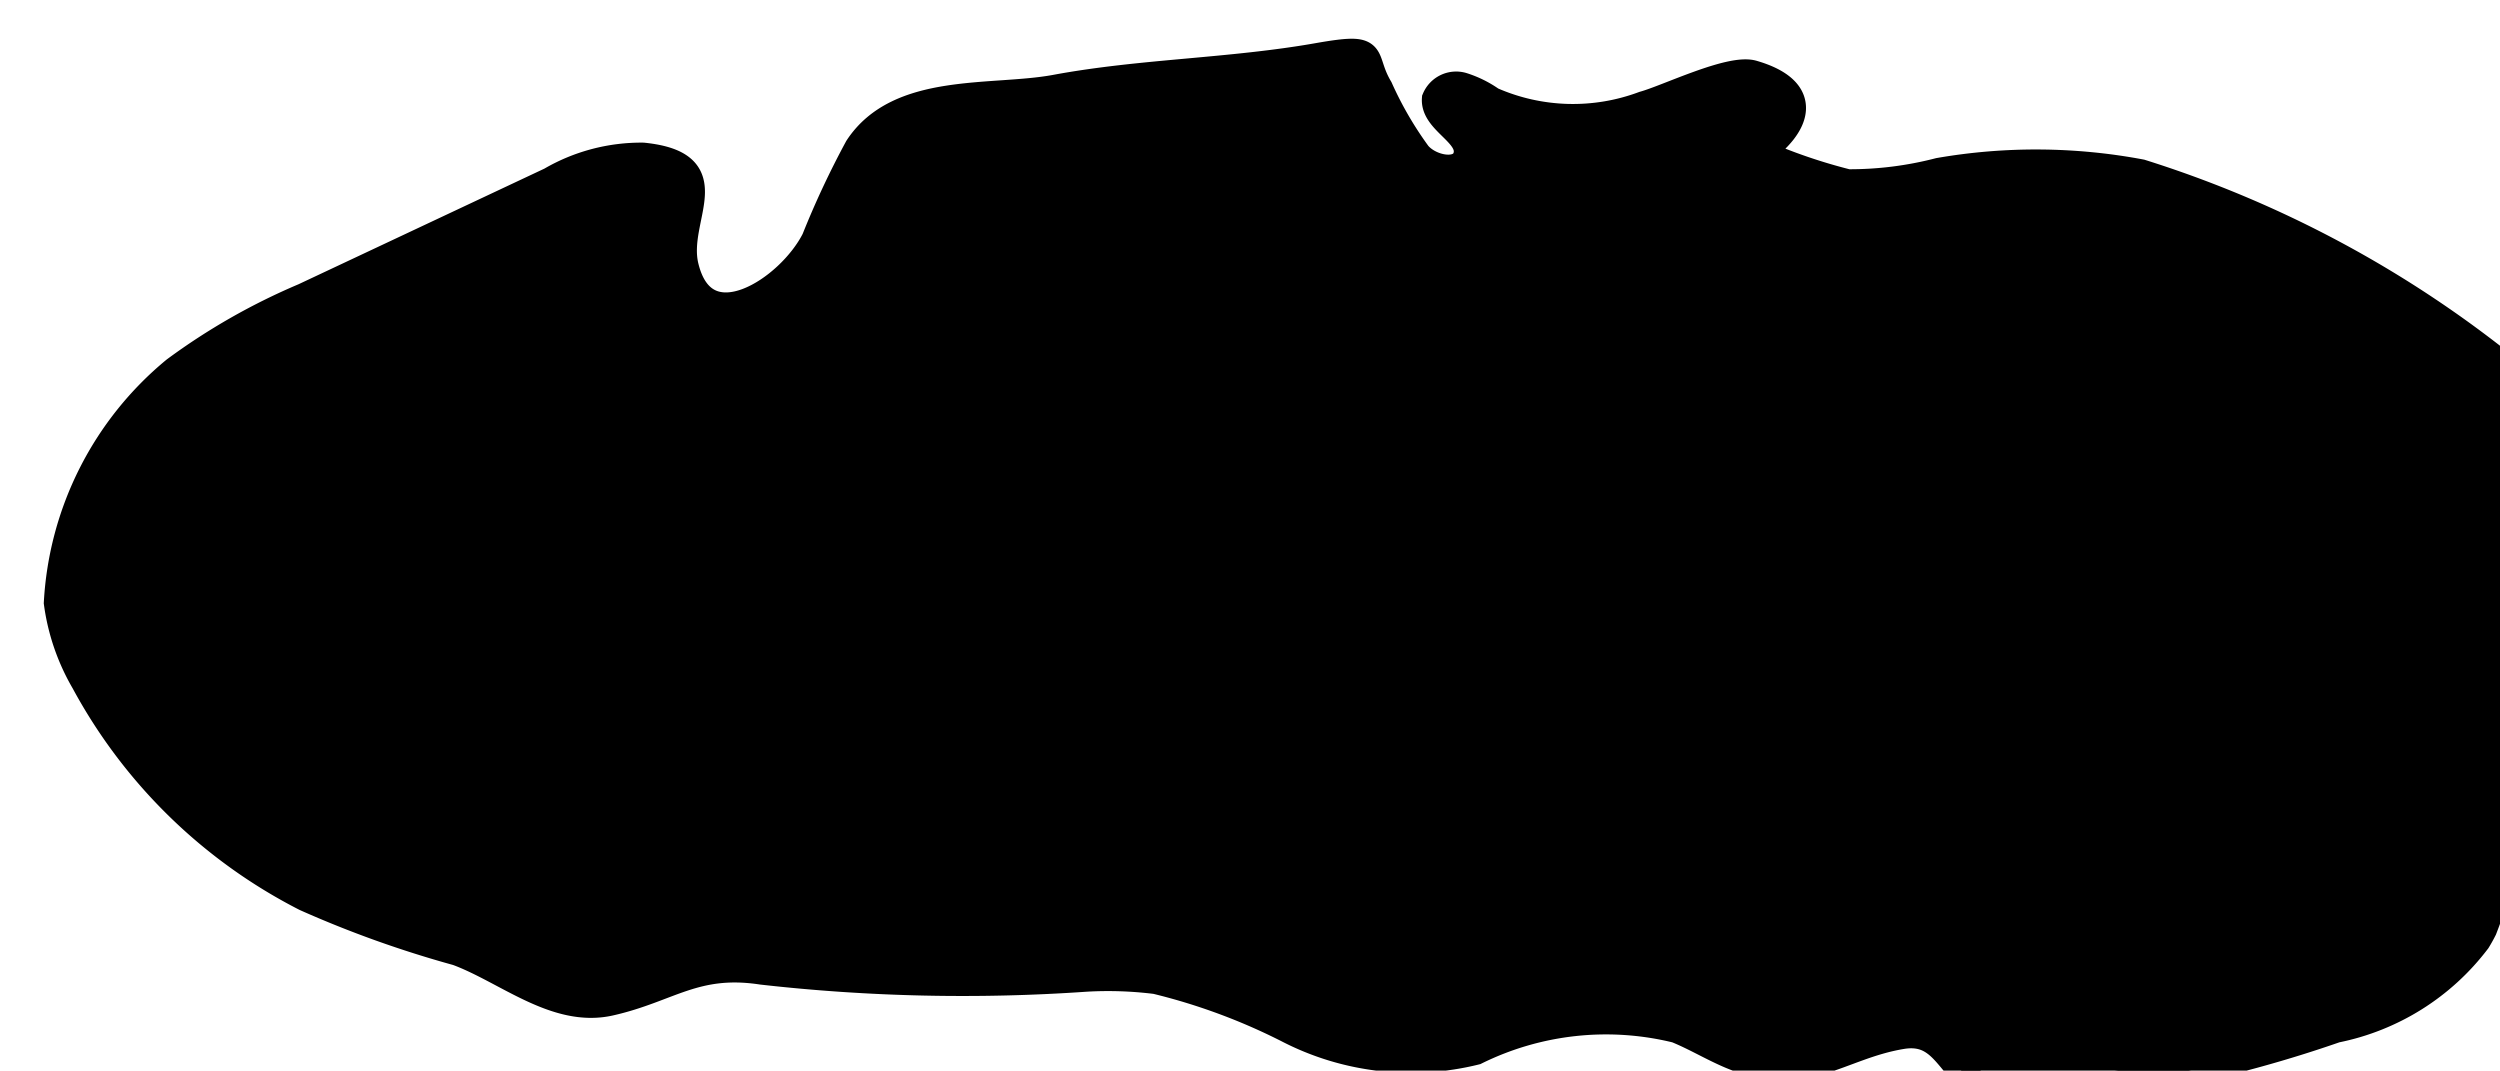
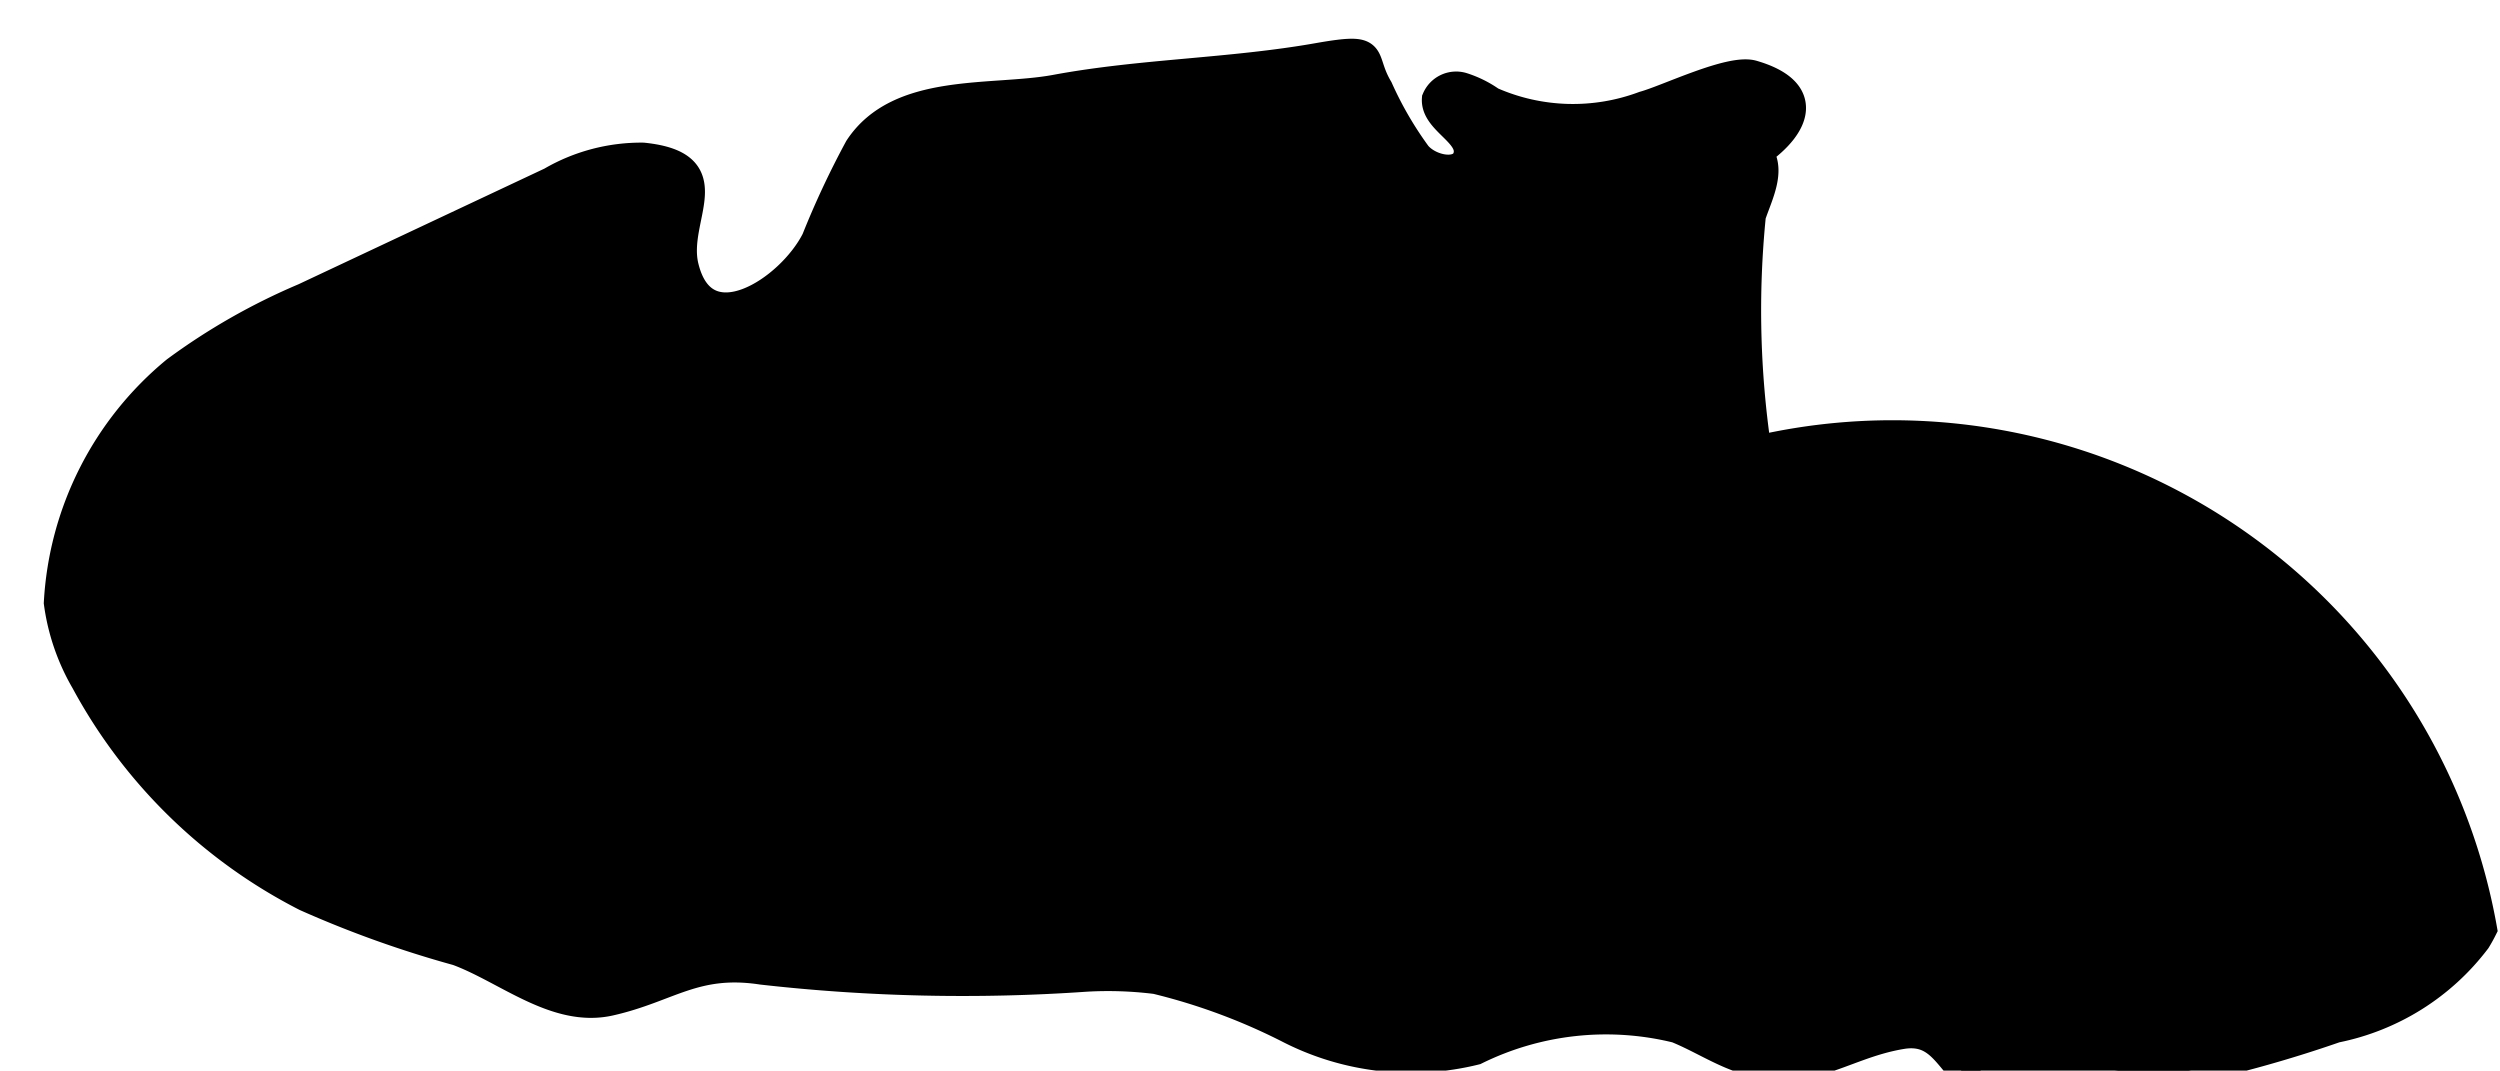
<svg xmlns="http://www.w3.org/2000/svg" version="1.1" width="4.871mm" height="2.086mm" viewBox="0 0 13.809 5.912">
  <defs>
    <style type="text/css">
      .a {
        stroke: #000;
        stroke-miterlimit: 10;
        stroke-width: 0.15px;
      }
    </style>
  </defs>
-   <path class="a" d="M13.718,5.131q-.016.032-.035.063a1.3,1.3,0,0,1-.781.49,6.954,6.954,0,0,1-1.753.366c-.386.008-.34-.381-.644-.331-.352.058-.535.279-.942.11-.103-.043-.199-.102-.303-.144a1.627,1.627,0,0,0-1.109.121,1.481,1.481,0,0,1-1.04-.123,3.369,3.369,0,0,0-.726-.268,2.127,2.127,0,0,0-.386-.013,9.855,9.855,0,0,1-1.791-.039c-.369-.056-.514.099-.839.172-.299.067-.572-.177-.843-.277a5.948,5.948,0,0,1-.838-.3A2.87,2.87,0,0,1,.467,3.765,1.176,1.176,0,0,1,.317,3.329,1.792,1.792,0,0,1,.967,2.044a3.494,3.494,0,0,1,.712-.406L3.042.997a.992.992,0,0,1,.51-.135c.464.048.168.338.232.608.105.438.578.131.718-.148A4.808,4.808,0,0,1,4.739.816C4.964.472,5.48.551,5.828.487,6.306.398,6.797.397,7.282.311c.343-.06.231-.002.337.176A2,2,0,0,0,7.831.852c.073.086.249.115.272.004C8.129.735,7.92.669,7.929.545A.124.124,0,0,1,8.077.474.581.581,0,0,1,8.239.554a1.116,1.116,0,0,0,.84.024c.129-.035.478-.207.603-.171.323.094.247.286.037.435a3.04,3.04,0,0,0,.487.167,1.963,1.963,0,0,0,.504-.063,3.134,3.134,0,0,1,1.116.008,6.187,6.187,0,0,1,2.039,1.095.273.273,0,0,1,.081.069c.07.1-.001.233-.04.348a5.254,5.254,0,0,0,.03,1.29A3.316,3.316,0,0,1,13.718,5.131Z" />
+   <path class="a" d="M13.718,5.131q-.016.032-.035.063a1.3,1.3,0,0,1-.781.49,6.954,6.954,0,0,1-1.753.366c-.386.008-.34-.381-.644-.331-.352.058-.535.279-.942.11-.103-.043-.199-.102-.303-.144a1.627,1.627,0,0,0-1.109.121,1.481,1.481,0,0,1-1.04-.123,3.369,3.369,0,0,0-.726-.268,2.127,2.127,0,0,0-.386-.013,9.855,9.855,0,0,1-1.791-.039c-.369-.056-.514.099-.839.172-.299.067-.572-.177-.843-.277a5.948,5.948,0,0,1-.838-.3A2.87,2.87,0,0,1,.467,3.765,1.176,1.176,0,0,1,.317,3.329,1.792,1.792,0,0,1,.967,2.044a3.494,3.494,0,0,1,.712-.406L3.042.997a.992.992,0,0,1,.51-.135c.464.048.168.338.232.608.105.438.578.131.718-.148A4.808,4.808,0,0,1,4.739.816C4.964.472,5.48.551,5.828.487,6.306.398,6.797.397,7.282.311c.343-.06.231-.002.337.176A2,2,0,0,0,7.831.852c.073.086.249.115.272.004C8.129.735,7.92.669,7.929.545A.124.124,0,0,1,8.077.474.581.581,0,0,1,8.239.554a1.116,1.116,0,0,0,.84.024c.129-.035.478-.207.603-.171.323.094.247.286.037.435c.07.1-.001.233-.04.348a5.254,5.254,0,0,0,.03,1.29A3.316,3.316,0,0,1,13.718,5.131Z" />
</svg>